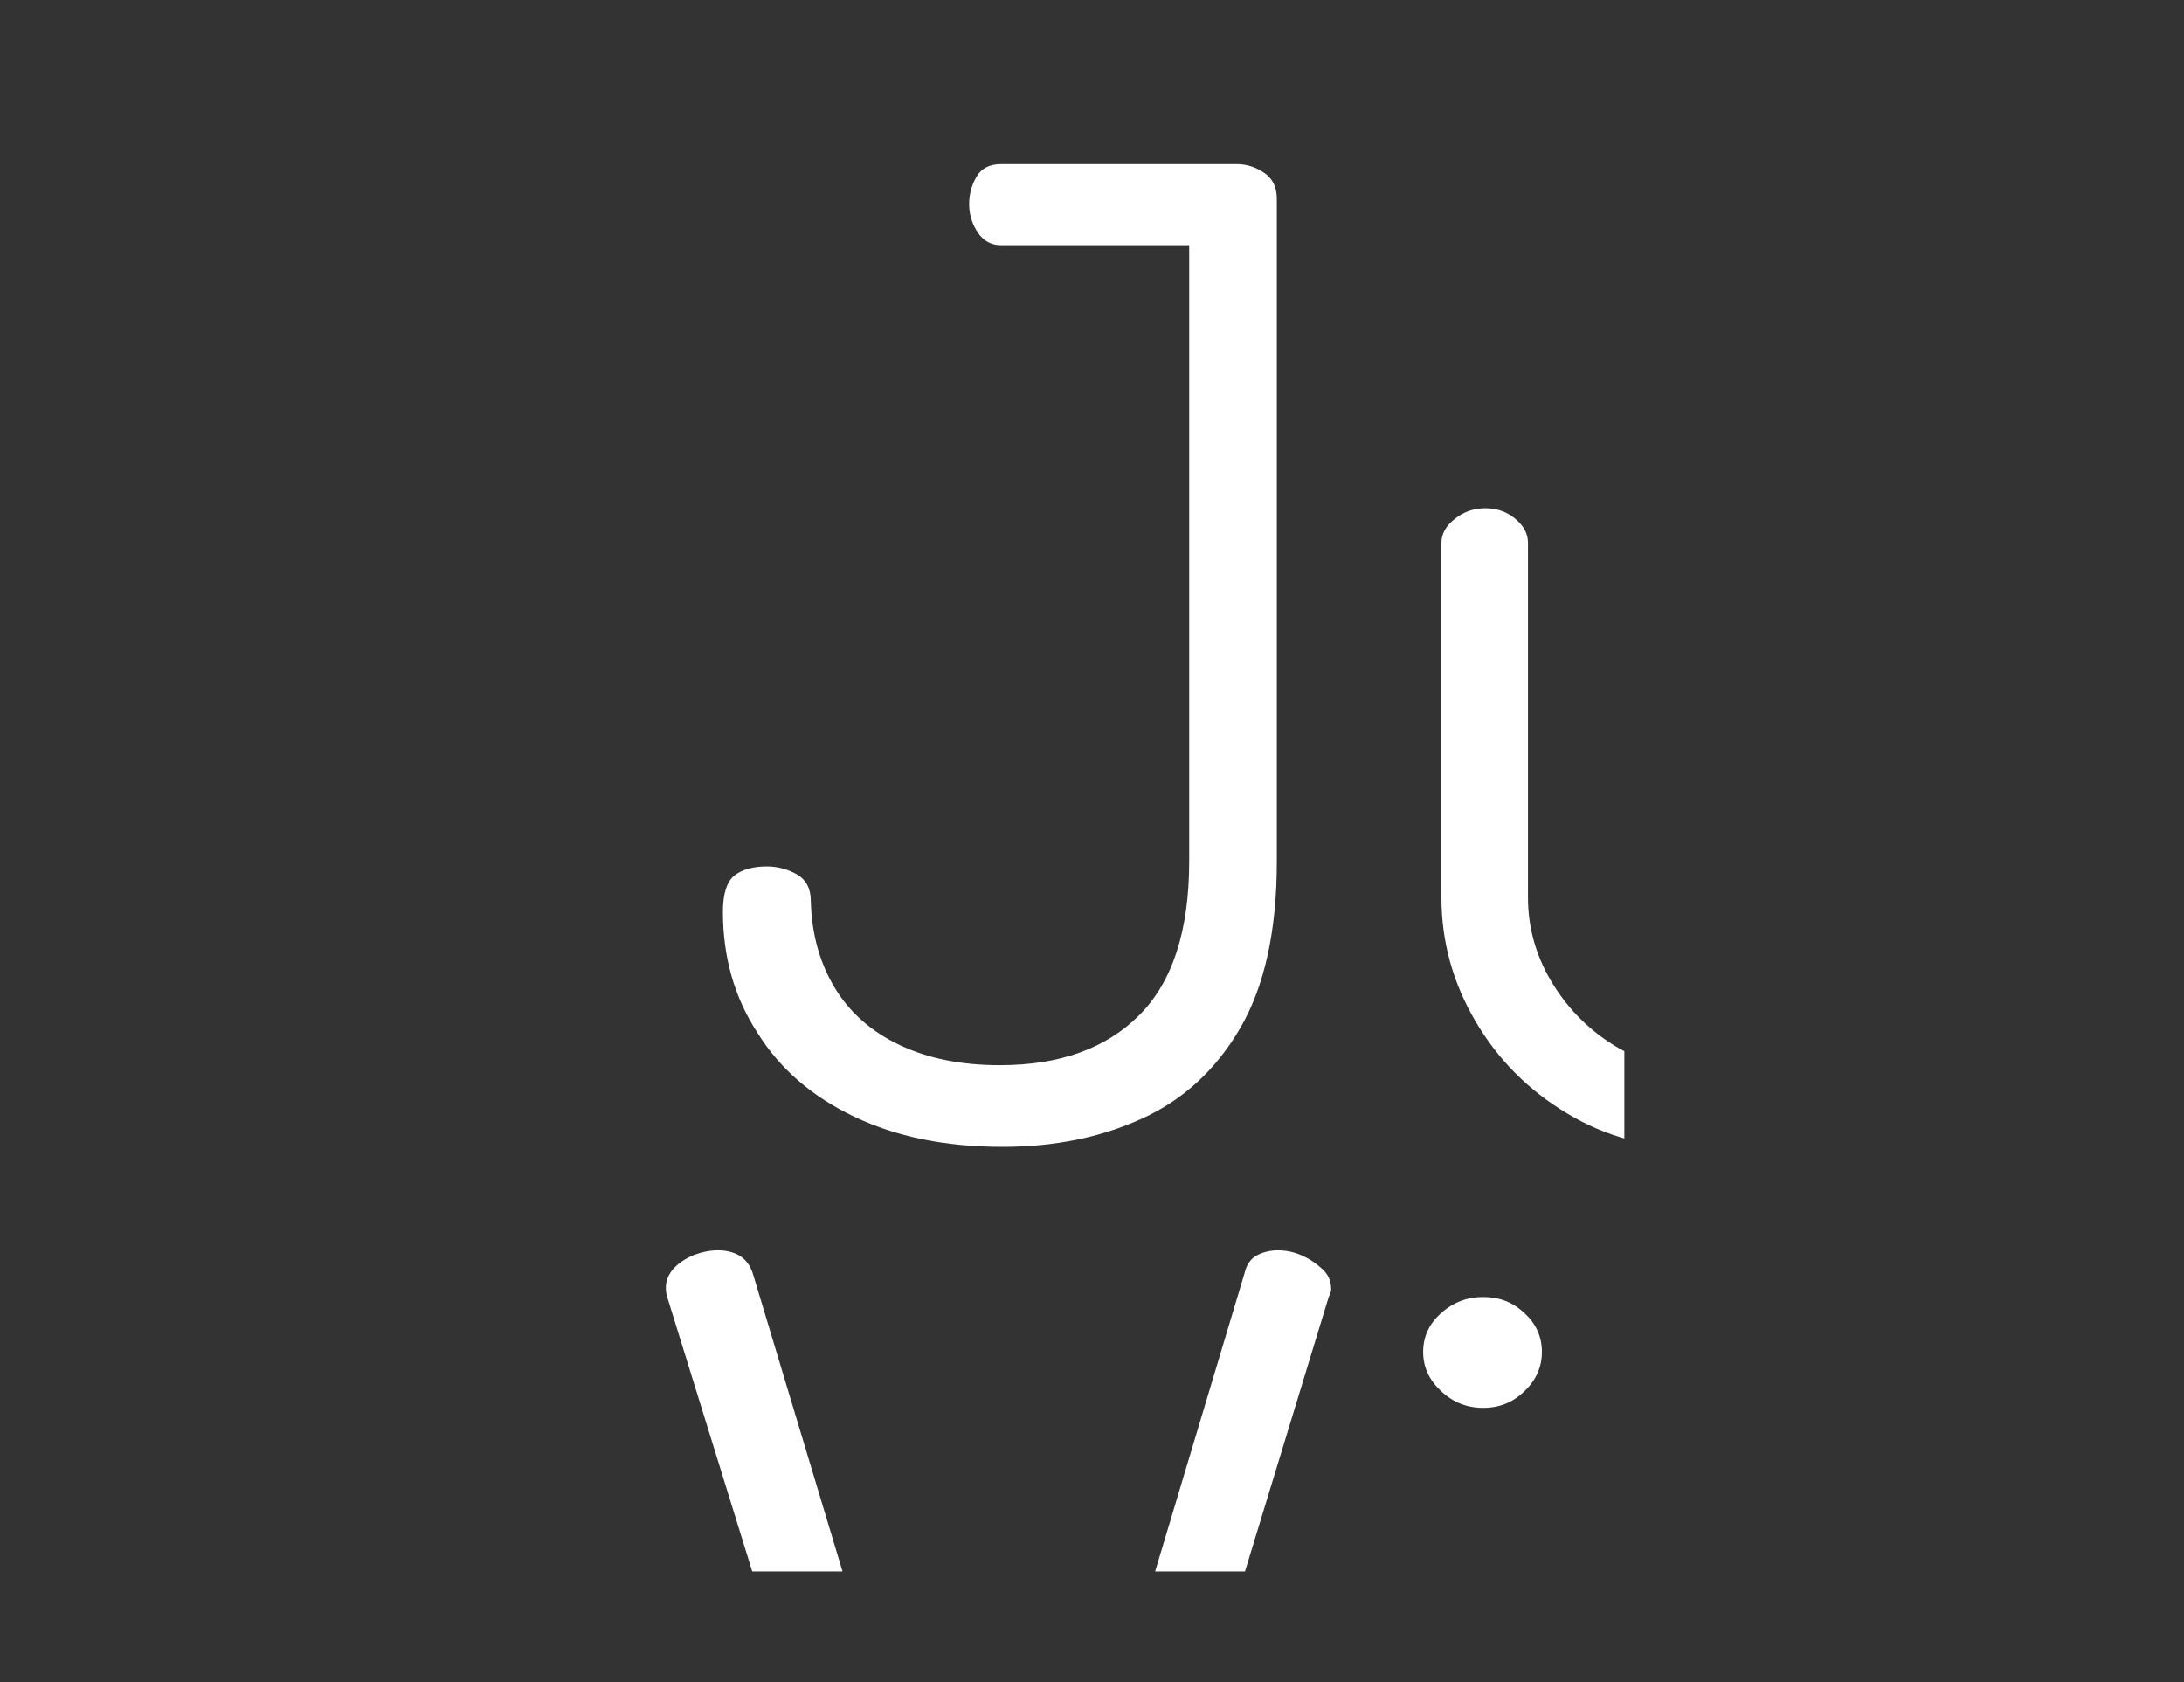
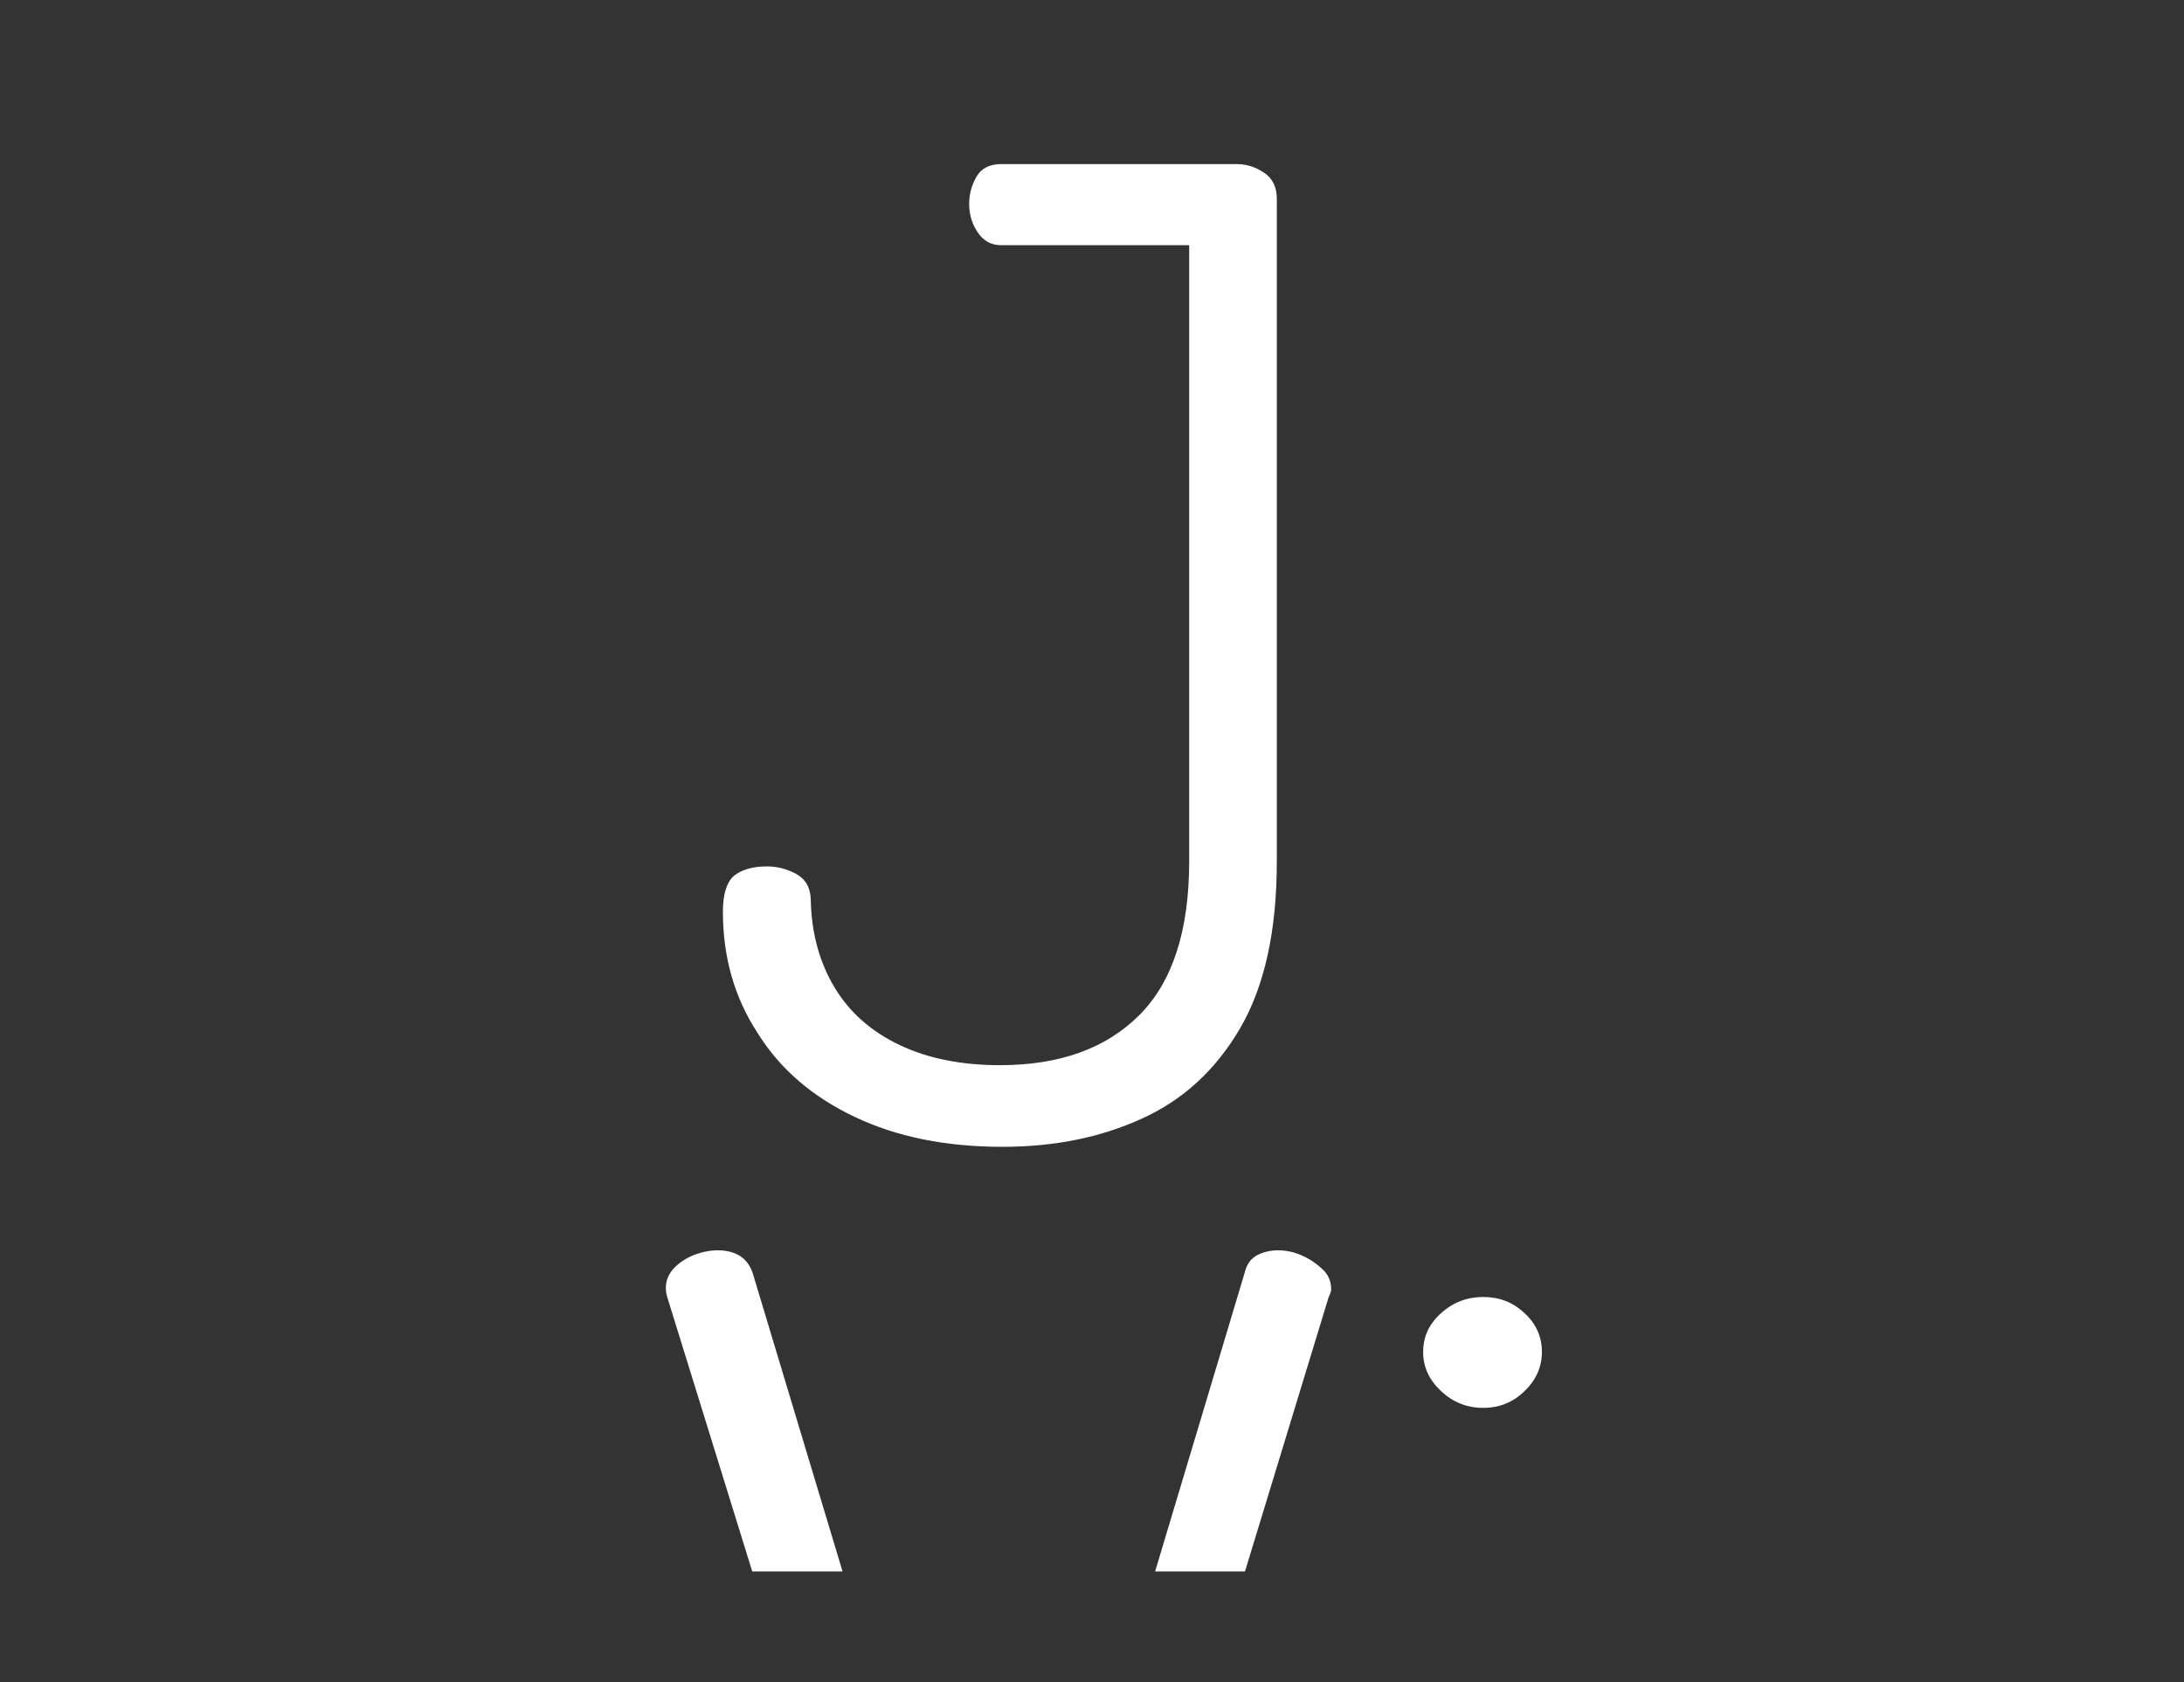
<svg xmlns="http://www.w3.org/2000/svg" xmlns:xlink="http://www.w3.org/1999/xlink" version="1.1" id="Layer_1" x="0px" y="0px" viewBox="0 0 800 616" style="enable-background:new 0 0 800 616;" xml:space="preserve">
  <rect x="0" y="0" width="800" height="616" fill="#333333" stroke="none" />
  <style type="text/css">
	.st0{clip-path:url(#SVGID_00000090255265076308903540000013091970915226147773_);}
	.st1{fill:#FFFFFF;}
</style>
  <g>
    <defs>
      <rect id="SVGID_1_" x="237.5" y="40.5" width="357.5" height="535" />
    </defs>
    <clipPath id="SVGID_00000033349256555897013560000008594945484585777083_">
      <use xlink:href="#SVGID_1_" style="overflow:visible;" />
    </clipPath>
    <g style="clip-path:url(#SVGID_00000033349256555897013560000008594945484585777083_);">
      <path class="st1" d="M313,409c15.3,7.3,33.3,11,54.2,11c18.9,0,35.9-3.4,51-10.3c15.1-6.8,27.2-17.9,36.1-33.2s13.4-35.6,13.4-61    V72.8c0-4.2-1.5-7.4-4.6-9.5c-3.1-2.1-6.4-3.2-10-3.2h-86.4c-4.2,0-7.2,1.5-9,4.6c-1.8,3.1-2.7,6.4-2.7,10c0,3.9,1.1,7.4,3.2,10.5    c2.1,3.1,5,4.6,8.5,4.6h68.9v225.6c0,25.4-6.1,44.2-18.3,56.4c-12.2,12.2-29.2,18.3-51,18.3c-14,0-26.2-2.4-36.6-7.3    c-10.4-4.9-18.4-11.9-23.9-21c-5.5-9.1-8.5-19.7-8.8-31.8c0-4.6-1.7-7.8-5.1-9.8c-3.4-1.9-7.1-2.9-11-2.9c-5.2,0-9.2,1.2-12,3.4    c-2.7,2.3-4.1,6.7-4.1,13.2c0,16.6,4.2,31.4,12.7,44.4C285.7,391.5,297.6,401.7,313,409z" />
-       <path class="st1" d="M697.8,186.1c-4.3,0-8,1.2-11.2,3.7s-4.9,5.3-4.9,8.5v130.4c0,10.7-2.7,20.9-8,30.5    c-5.4,9.6-12.6,17.3-21.7,23.2c-9.1,5.9-19.4,8.8-30.8,8.8c-11.4,0-21.7-3-31-9c-9.3-6-16.7-13.8-22.2-23.2    c-5.5-9.4-8.3-19.5-8.3-30.3V198.8c0-3.3-1.5-6.2-4.6-8.8c-3.1-2.6-6.8-3.9-11-3.9c-4.2,0-8,1.3-11.2,3.9    c-3.3,2.6-4.9,5.5-4.9,8.8v129.9c0,16,4.1,31,12.4,45.2c8.3,14.2,19.6,25.5,33.7,33.9c14.1,8.5,29.8,12.7,47.1,12.7    c16.6,0,32-4.2,46.1-12.7c14.1-8.5,25.4-19.7,33.7-33.7c8.3-14,12.4-29.1,12.4-45.4V198.3c0-3.3-1.4-6.1-4.1-8.5    C706.5,187.3,702.7,186.1,697.8,186.1z" />
      <path class="st1" d="M792,44.5c-4.3,0-7.9,1.1-11,3.2c-3.1,2.1-4.6,5.1-4.6,9v347.7c0,3.3,1.5,6.2,4.6,8.8c3.1,2.6,6.8,3.9,11,3.9    c4.5,0,8.3-1.3,11.4-3.9c3.1-2.6,4.6-5.5,4.6-8.8V56.7c0-3.9-1.5-6.9-4.6-9C800.3,45.5,796.5,44.5,792,44.5z" />
      <path class="st1" d="M889.2,186.1c-4.2,0-7.9,1.1-11,3.2c-3.1,2.1-4.6,5.1-4.6,9v206.1c0,3.3,1.5,6.2,4.6,8.8    c3.1,2.6,6.8,3.9,11,3.9c4.6,0,8.4-1.3,11.5-3.9c3.1-2.6,4.6-5.5,4.6-8.8V198.3c0-3.9-1.5-6.9-4.6-9    C897.5,187.2,893.7,186.1,889.2,186.1z" />
      <path class="st1" d="M889.6,117.7c5.9,0,10.9-2,15.1-6.1c4.3-4.1,6.4-8.9,6.4-14.4c0-5.5-2.1-10.3-6.4-14.2    c-4.2-3.9-9.3-5.9-15.1-5.9c-5.8,0-11,1.9-15.4,5.9c-4.4,3.9-6.6,8.6-6.6,14.2c0,5.5,2.2,10.3,6.6,14.4    C878.7,115.7,883.8,117.7,889.6,117.7z" />
      <path class="st1" d="M1090.3,382.9v21.5c0,3.6,1.5,6.6,4.6,9c3.1,2.4,6.6,3.7,10.5,3.7c4.9,0,8.7-1.2,11.5-3.7    c2.7-2.4,4.1-5.4,4.1-9v-127c0-16.3-2.8-31.6-8.5-45.9c-5.7-14.3-14.9-26-27.8-34.9c-12.9-8.9-30.2-13.4-52-13.4    c-10.1,0-20.3,1.2-30.5,3.7c-10.3,2.4-18.8,5.5-25.6,9.3c-6.8,3.8-10.3,7.9-10.3,12.5c0,3.3,1.2,6.8,3.7,10.7    c2.5,3.9,5.6,5.9,9.5,5.9c2.6,0,5.8-1.2,9.8-3.7c3.9-2.4,9.3-4.8,16.1-7.1c6.8-2.3,15.6-3.4,26.4-3.4c14.3,0,25.6,3.3,33.9,10    c8.3,6.7,14.3,15.1,18,25.4s5.6,20.7,5.6,31.5v11.2h-24.9c-22.5,0-42.2,1.9-59.3,5.6c-17.1,3.7-30.4,10.4-40.1,20    c-9.6,9.6-14.4,23.4-14.4,41.3c0,21.8,6.4,38,19.3,48.6c12.9,10.6,28.6,15.9,47.1,15.9c16.6,0,30.9-3.8,43-11.5    C1072.1,401.4,1082.2,392.7,1090.3,382.9z M1024.9,393.6c-11.7,0-21.7-3.2-30-9.8c-8.3-6.5-12.4-16.8-12.4-30.8    c0-12.7,4.1-22,12.4-27.8c8.3-5.9,19-9.7,32.2-11.5c13.2-1.8,27.1-2.7,41.8-2.7h20.5v31.3c0,7.2-3.2,14.7-9.5,22.7    c-6.4,8-14.4,14.7-24.2,20.3C1045.9,390.9,1035.6,393.6,1024.9,393.6z" />
      <path class="st1" d="M1300.3,221.5c9.1,6,16.5,13.8,22,23.2c5.5,9.4,8.3,19.5,8.3,30.3v129.4c0,4.2,1.7,7.4,5.1,9.5    c3.4,2.1,6.9,3.2,10.5,3.2c4.2,0,8-1.1,11.2-3.2c3.2-2.1,4.9-5.3,4.9-9.5V275c0-16.9-3.9-32.3-11.7-46.1    c-7.8-13.8-18.3-24.9-31.5-33.2c-13.2-8.3-27.6-12.5-43.2-12.5c-16.3,0-30,3.8-41.1,11.5c-11,7.7-19.2,16.2-24.4,25.6v-22    c0-3.9-1.5-6.9-4.4-9c-2.9-2.1-6.5-3.2-10.7-3.2c-4.2,0-7.9,1.1-11,3.2c-3.1,2.1-4.6,5.1-4.6,9v206.1c0,3.3,1.5,6.2,4.6,8.8    c3.1,2.6,6.8,3.9,11,3.9c4.6,0,8.4-1.3,11.5-3.9c3.1-2.6,4.6-5.5,4.6-8.8V275c0-13.3,2.8-24.6,8.5-33.7c5.7-9.1,13-16.2,22-21.2    c8.9-5,18.3-7.6,28.1-7.6C1281.1,212.5,1291.2,215.5,1300.3,221.5z" />
      <path class="st1" d="M476.9,459.8c-2.9-1.3-5.9-1.9-8.8-1.9c-2.9,0-5.6,0.7-7.8,1.9c-2.3,1.3-3.7,3.4-4.4,6.4L366,766l-90.3-299.8    c-1-2.9-2.6-5-4.9-6.4c-2.3-1.3-4.9-1.9-7.8-1.9c-2.9,0-5.9,0.6-8.8,1.7c-2.9,1.2-5.4,2.8-7.4,4.9c-1.9,2.1-2.9,4.5-2.9,7.1    c0,1.3,0.2,2.4,0.5,3.4L347,806.1c1,3.9,3.3,6.8,7.1,8.8s7.7,2.9,12,2.9c4.3,0,8.2-1,12-2.9c3.7-1.9,6.2-4.9,7.6-8.8L486.7,475    c0.3-0.7,0.6-1.2,0.7-1.7c0.2-0.5,0.2-0.9,0.2-1.2c0-2.9-1.1-5.4-3.2-7.3C482.3,462.8,479.8,461.1,476.9,459.8z" />
      <path class="st1" d="M543.3,475c-5.8,0-11,1.9-15.4,5.9c-4.4,3.9-6.6,8.6-6.6,14.2s2.2,10.3,6.6,14.4c4.4,4.1,9.5,6.1,15.4,6.1    c5.9,0,10.9-2,15.1-6.1c4.3-4.1,6.4-8.9,6.4-14.4s-2.1-10.3-6.4-14.2C554.2,476.9,549.2,475,543.3,475z" />
      <path class="st1" d="M542.8,583.9c-4.2,0-7.9,1.1-11,3.2c-3.1,2.1-4.6,5.1-4.6,9v206.1c0,3.3,1.5,6.2,4.6,8.8    c3.1,2.6,6.8,3.9,11,3.9c4.6,0,8.4-1.3,11.5-3.9c3.1-2.6,4.6-5.5,4.6-8.8V596.1c0-3.9-1.5-6.9-4.6-9    C551.2,584.9,547.4,583.9,542.8,583.9z" />
      <path class="st1" d="M639.5,442.3c-4.3,0-7.9,1.1-11,3.2c-3.1,2.1-4.6,5.1-4.6,9v347.7c0,3.3,1.5,6.2,4.6,8.8    c3.1,2.6,6.8,3.9,11,3.9c4.5,0,8.3-1.3,11.4-3.9c3.1-2.6,4.6-5.5,4.6-8.8V454.5c0-3.9-1.5-6.9-4.6-9    C647.8,443.3,644,442.3,639.5,442.3z" />
      <path class="st1" d="M741.1,442.3c-4.3,0-7.9,1.1-11,3.2c-3.1,2.1-4.6,5.1-4.6,9v347.7c0,3.3,1.5,6.2,4.6,8.8    c3.1,2.6,6.8,3.9,11,3.9c4.5,0,8.3-1.3,11.4-3.9c3.1-2.6,4.6-5.5,4.6-8.8V454.5c0-3.9-1.5-6.9-4.6-9    C749.4,443.3,745.6,442.3,741.1,442.3z" />
      <path class="st1" d="M952.8,592.4c-13.9-7.7-28.9-11.5-45.2-11.5c-16.9,0-32.5,4.1-46.7,12.2c-14.1,8.1-25.5,19.1-33.9,33    c-8.5,13.8-12.7,28.9-12.7,45.2v54.2c0,18.5,4.5,34.8,13.4,48.6c8.9,13.8,21.3,24.7,37.1,32.5c15.8,7.8,33.9,11.7,54.4,11.7    c15,0,28-1.9,39.1-5.6c11-3.7,19.5-8.2,25.4-13.4c5.8-5.2,8.8-9.6,8.8-13.2c0-1.9-0.6-4.1-1.7-6.3c-1.2-2.3-2.8-4.3-4.9-6.1    c-2.1-1.8-4.5-2.7-7.1-2.7c-3.6,0-7.4,1.6-11.5,4.9c-4.1,3.3-9.7,6.5-16.8,9.8c-7.2,3.3-17.2,4.9-30.3,4.9    c-21.5,0-39.2-5.7-53.2-17.1c-14-11.4-21-26.9-21-46.4v-18.1h110.4c7.2,0,13.9-0.6,20.3-1.7c6.3-1.1,11.6-4.5,15.9-10    c4.2-5.5,6.4-14.5,6.4-26.8c0-17.6-4.3-33-12.7-46.4C977.7,610.6,966.6,600.1,952.8,592.4z M963.3,682.3    c-3.3,2.1-9.8,3.2-19.6,3.2h-97.6v-18.6c0-11,2.7-21,8.3-29.8c5.5-8.8,12.9-15.9,22.2-21.5c9.3-5.5,19.4-8.3,30.5-8.3    c12,0,22.6,3,31.7,9c9.1,6,16.3,13.7,21.5,23c5.2,9.3,7.8,19.1,7.8,29.5C968.2,675.7,966.5,680.1,963.3,682.3z" />
      <path class="st1" d="M1216.7,570.7c-5.5,0-11.4,2.6-17.6,7.8c-6.2,5.2-11.7,12.9-16.6,23c-7.2-6.5-15.6-11.5-25.4-15.1    c-9.8-3.6-20.3-5.4-31.7-5.4c-17,0-31.8,3.4-44.5,10.3c-12.7,6.8-22.5,16.3-29.5,28.3c-7,12-10.5,25.9-10.5,41.5v18.5    c0,12.7,2.3,24.3,7.1,34.9c4.7,10.6,11.5,19.5,20.3,26.6c-7.2,3.6-13,8.1-17.6,13.4c-4.5,5.4-6.8,12.6-6.8,21.7    c0,9.5,2.5,16.7,7.6,21.7s11.5,9,19.3,12c-10.7,4.2-20.3,10.6-28.8,19.1c-8.5,8.5-12.7,19.9-12.7,34.2c0,13.4,4.3,24.8,12.9,34.4    c8.6,9.6,20.3,17.1,35.2,22.5c14.8,5.4,31.8,8.1,51,8.1c18.6,0,35-2.6,49.3-7.8c14.3-5.2,25.6-12.9,33.9-23.2s12.5-23,12.5-38.3    c0-15-3.7-26.5-11-34.7c-7.3-8.1-16.8-14.2-28.3-18.1c-11.6-3.9-23.8-6.6-36.6-8.1c-12.9-1.5-25-2.8-36.4-4.2    c-11.4-1.3-20.8-3.6-28.3-6.8c-7.5-3.2-11.2-8.5-11.2-15.6c0-5.2,1.6-9.2,4.9-12c3.3-2.8,6.7-5.1,10.3-7.1    c11,5.5,23.6,8.3,37.6,8.3c16.6,0,31.4-3.5,44.2-10.5c12.9-7,22.9-16.7,30-29.1c7.2-12.4,10.7-26.2,10.7-41.5V661    c0-8.8-1.1-17.1-3.4-24.9c-2.3-7.8-5.7-14.8-10.3-21c4.3-7.5,8.9-12.7,13.9-15.6c5-2.9,9.5-4.7,13.4-5.4c2.3-0.7,4.3-1.9,5.9-3.7    c1.6-1.8,2.4-4.2,2.4-7.1c0-2.9-1.2-5.8-3.7-8.5C1225.7,572.1,1221.9,570.7,1216.7,570.7z M1073.1,832.4    c8.8-6.8,18.9-12.1,30.3-15.6c7.5,1,16.3,2,26.6,2.9s20.2,2.6,29.8,4.9c9.6,2.3,17.5,6.1,23.7,11.5c6.2,5.4,9.3,13.3,9.3,23.7    c0,13.4-5.7,24.1-17.1,32.2c-11.4,8.1-27.3,12.2-47.8,12.2c-21.2,0-37.8-4.1-49.8-12.2c-12.1-8.1-18.1-18.7-18.1-31.7    C1059.9,848.5,1064.3,839.3,1073.1,832.4z M1178.6,679.6c0,16.3-4.7,29.9-14.1,40.8c-9.5,10.9-22.3,16.4-38.6,16.4    c-16.9,0-30.1-5.5-39.6-16.6c-9.4-11.1-14.1-24.7-14.1-41V661c0-16,4.6-29.3,13.9-40.1c9.3-10.7,22.4-16.1,39.3-16.1    c16.9,0,30,5.4,39.3,16.1c9.3,10.7,13.9,24.1,13.9,40.1V679.6z" />
-       <path class="st1" d="M1386.9,594.4c-12.9-8.9-30.2-13.4-52-13.4c-10.1,0-20.3,1.2-30.5,3.7c-10.3,2.4-18.8,5.5-25.6,9.3    c-6.8,3.8-10.3,7.9-10.3,12.5c0,3.3,1.2,6.8,3.7,10.7c2.5,3.9,5.6,5.9,9.5,5.9c2.6,0,5.8-1.2,9.8-3.7c3.9-2.4,9.3-4.8,16.1-7.1    c6.8-2.3,15.6-3.4,26.4-3.4c14.3,0,25.6,3.3,33.9,10c8.3,6.7,14.3,15.1,18,25.4c3.7,10.3,5.6,20.7,5.6,31.5v11.2h-24.9    c-22.5,0-42.2,1.9-59.3,5.6c-17.1,3.7-30.4,10.4-40.1,20c-9.6,9.6-14.4,23.4-14.4,41.3c0,21.8,6.4,38,19.3,48.6    c12.9,10.6,28.6,15.9,47.1,15.9c16.6,0,30.9-3.8,43-11.5c12-7.6,22.1-16.4,30.3-26.1v21.5c0,3.6,1.5,6.6,4.6,9s6.6,3.7,10.5,3.7    c4.9,0,8.7-1.2,11.5-3.7c2.7-2.4,4.1-5.4,4.1-9v-127c0-16.3-2.8-31.6-8.5-45.9C1409,614.9,1399.7,603.3,1386.9,594.4z     M1391.5,740.1c0,7.2-3.2,14.7-9.5,22.7c-6.4,8-14.4,14.7-24.2,20.3c-9.8,5.5-20,8.3-30.8,8.3c-11.7,0-21.7-3.2-30-9.8    c-8.3-6.5-12.4-16.8-12.4-30.8c0-12.7,4.1-22,12.4-27.8c8.3-5.9,19-9.7,32.2-11.5s27.1-2.7,41.8-2.7h20.5V740.1z" />
      <path class="st1" d="M1614.9,720.1c-5.7-8.8-13.2-15.6-22.5-20.5c-9.3-4.9-19-8.7-29.3-11.5s-20-5.7-29.3-8.8    c-9.3-3.1-16.8-7.1-22.7-12c-5.8-4.9-8.8-11.9-8.8-21c0-5.5,1.6-11.2,4.9-17.1c3.3-5.9,8.5-10.9,15.6-15.1    c7.2-4.2,16.6-6.3,28.3-6.3c9.4,0,17.6,1.1,24.4,3.4c6.8,2.3,12.4,4.6,16.8,6.8s7.9,3.4,10.5,3.4c2.6,0,4.9-1,6.8-2.9    c1.9-1.9,3.5-4.3,4.6-7.1s1.7-4.8,1.7-6.1c0-4.2-3.2-8.2-9.5-12c-6.3-3.7-14.5-6.8-24.6-9c-10.1-2.3-20.5-3.4-31.3-3.4    c-18.5,0-33.4,3.4-44.7,10.3s-19.4,15.3-24.6,25.4c-5.2,10.1-7.8,20.3-7.8,30.8c0,13.4,2.9,24,8.5,32c5.7,8,13.2,14.1,22.5,18.3    c9.3,4.2,19,7.8,29.3,10.7c10.3,2.9,20,6,29.3,9.3c9.3,3.3,16.8,7.9,22.5,13.9c5.7,6,8.5,14.4,8.5,25.1c0,9.1-3.7,17.2-11.2,24.2    c-7.5,7-20.5,10.5-39.1,10.5c-14.6,0-26-1.9-33.9-5.9c-7.9-3.9-14.1-7.7-18.6-11.5c-4.4-3.7-8.4-5.6-12-5.6    c-1.9,0-3.8,0.8-5.6,2.4c-1.8,1.6-3.2,3.5-4.1,5.6c-1,2.1-1.5,4.3-1.5,6.6c0,4.9,3.2,10,9.5,15.4c6.4,5.4,15.3,10,26.9,13.9    c11.6,3.9,25,5.9,40.3,5.9c25.1,0,44.4-5.7,58.1-17.1c13.7-11.4,20.5-26.7,20.5-45.9C1623.4,740.6,1620.6,728.9,1614.9,720.1z" />
    </g>
  </g>
</svg>